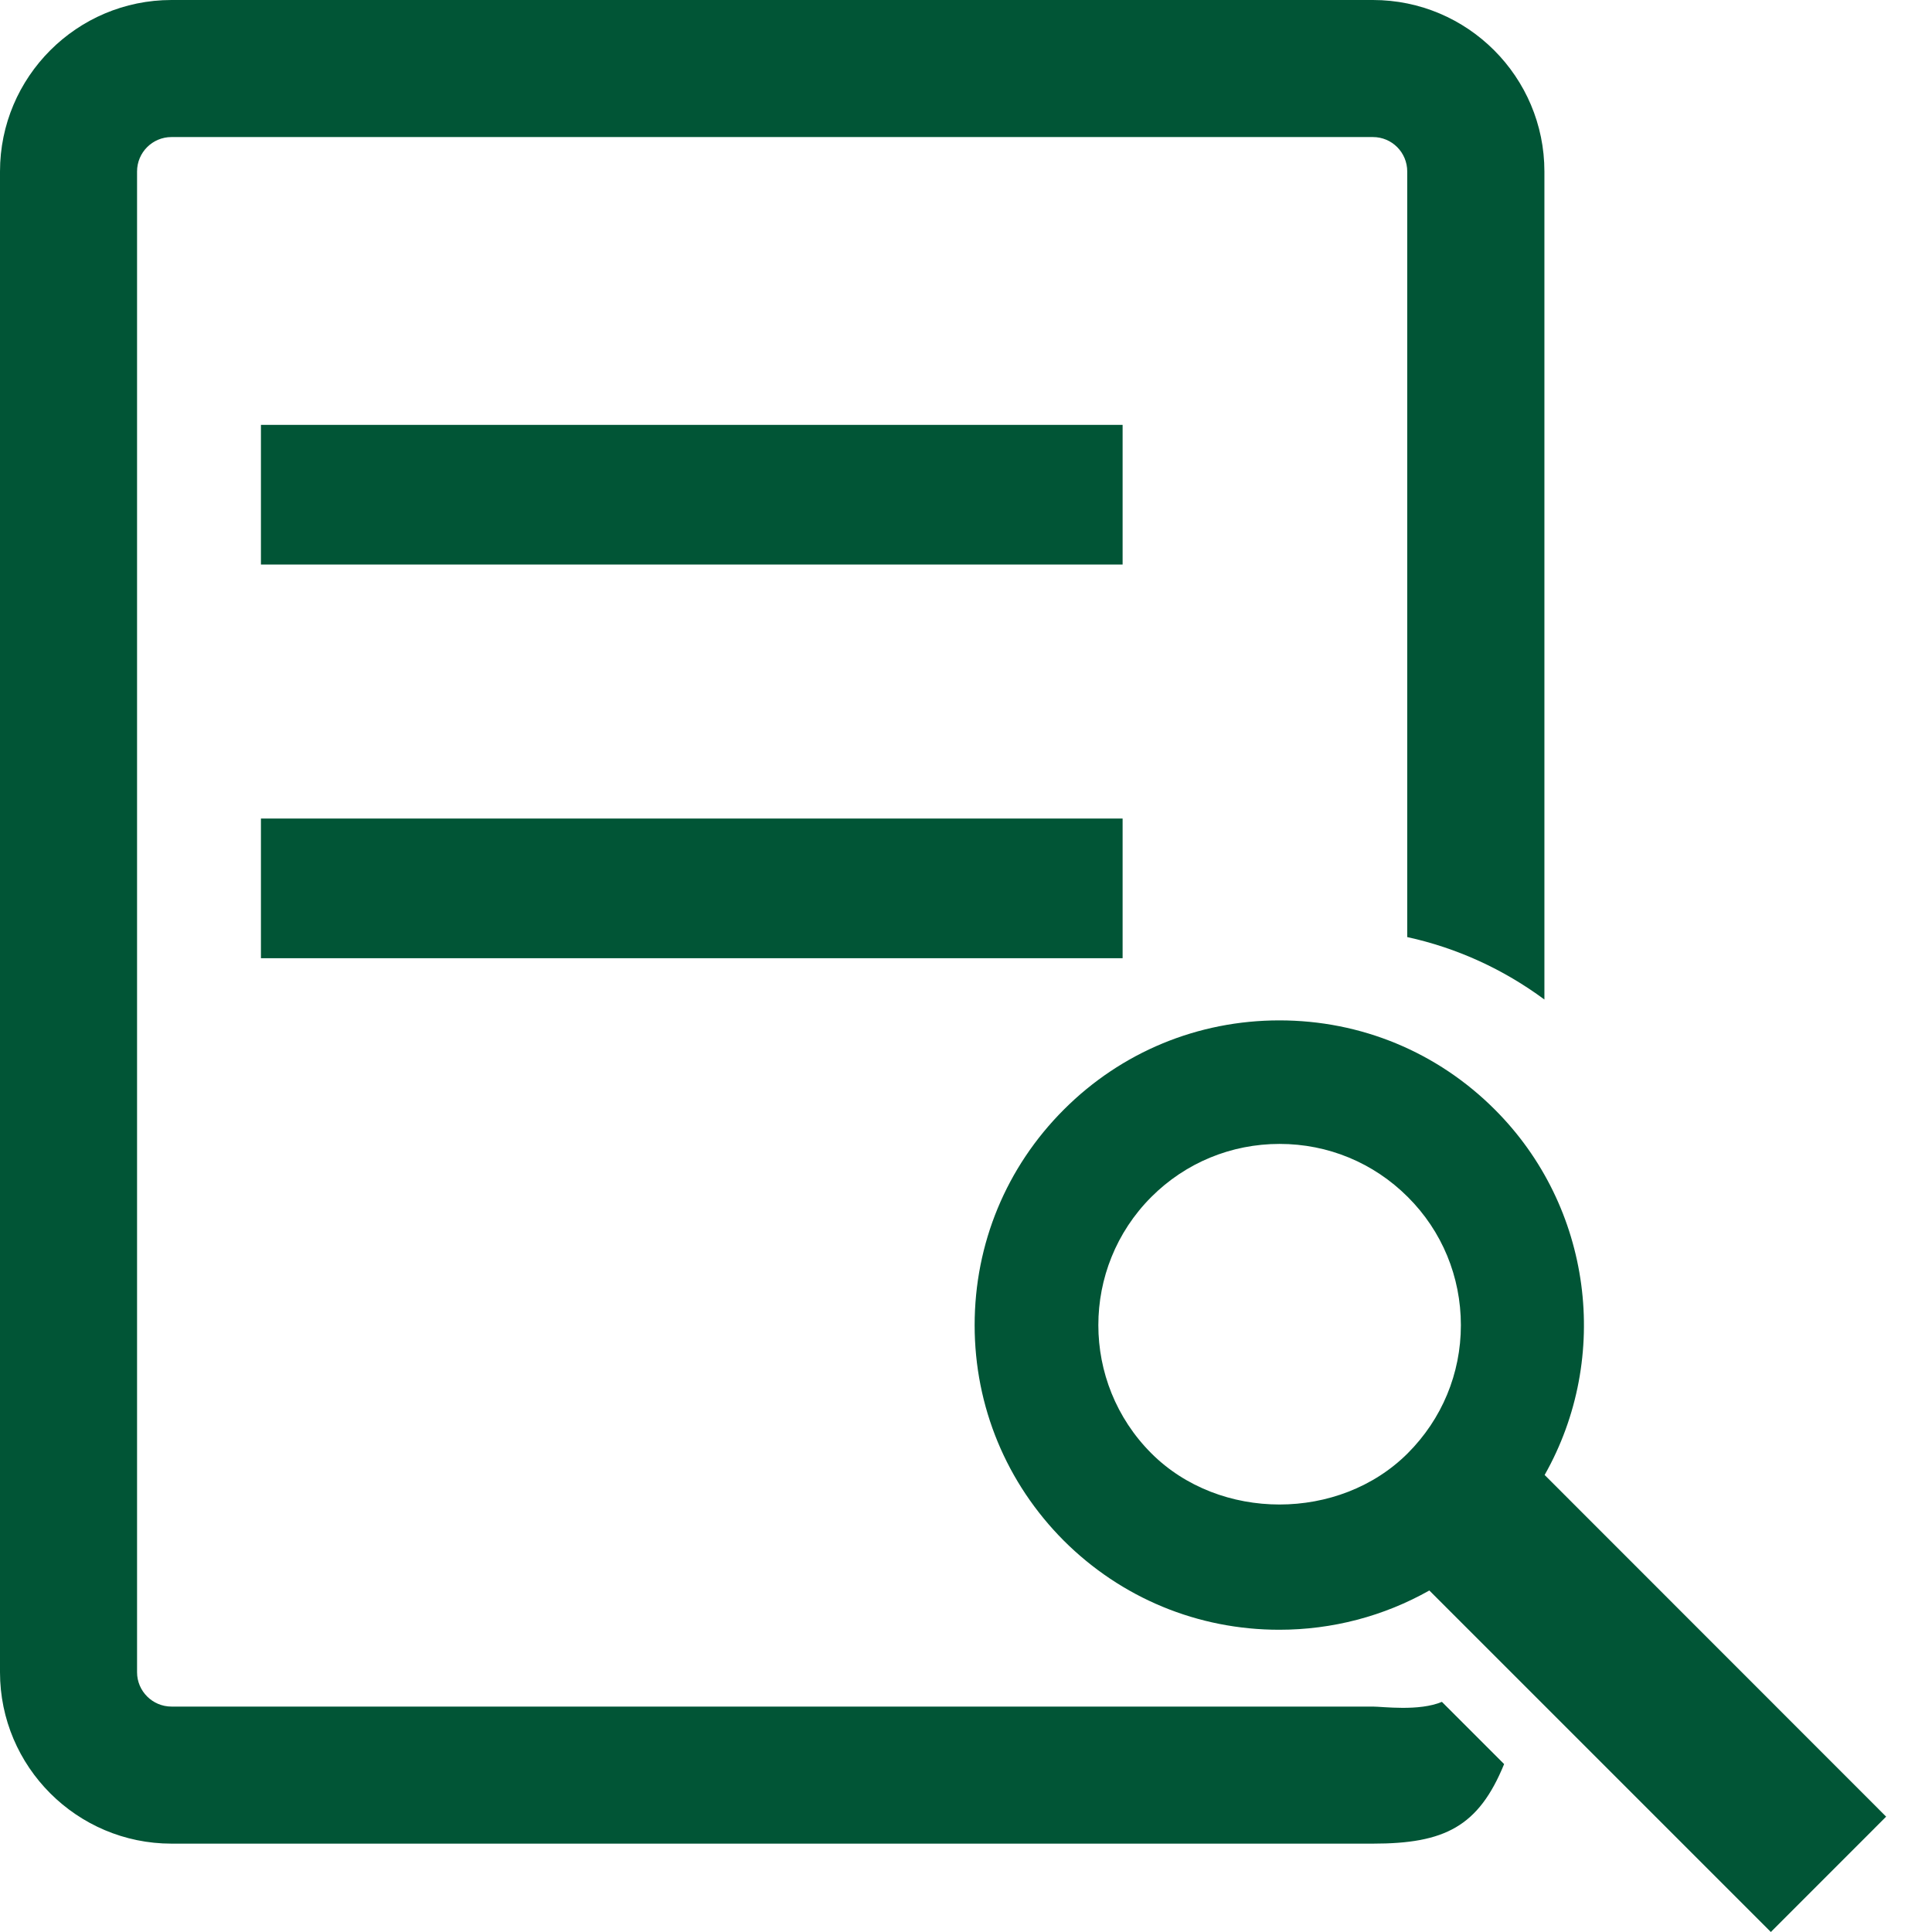
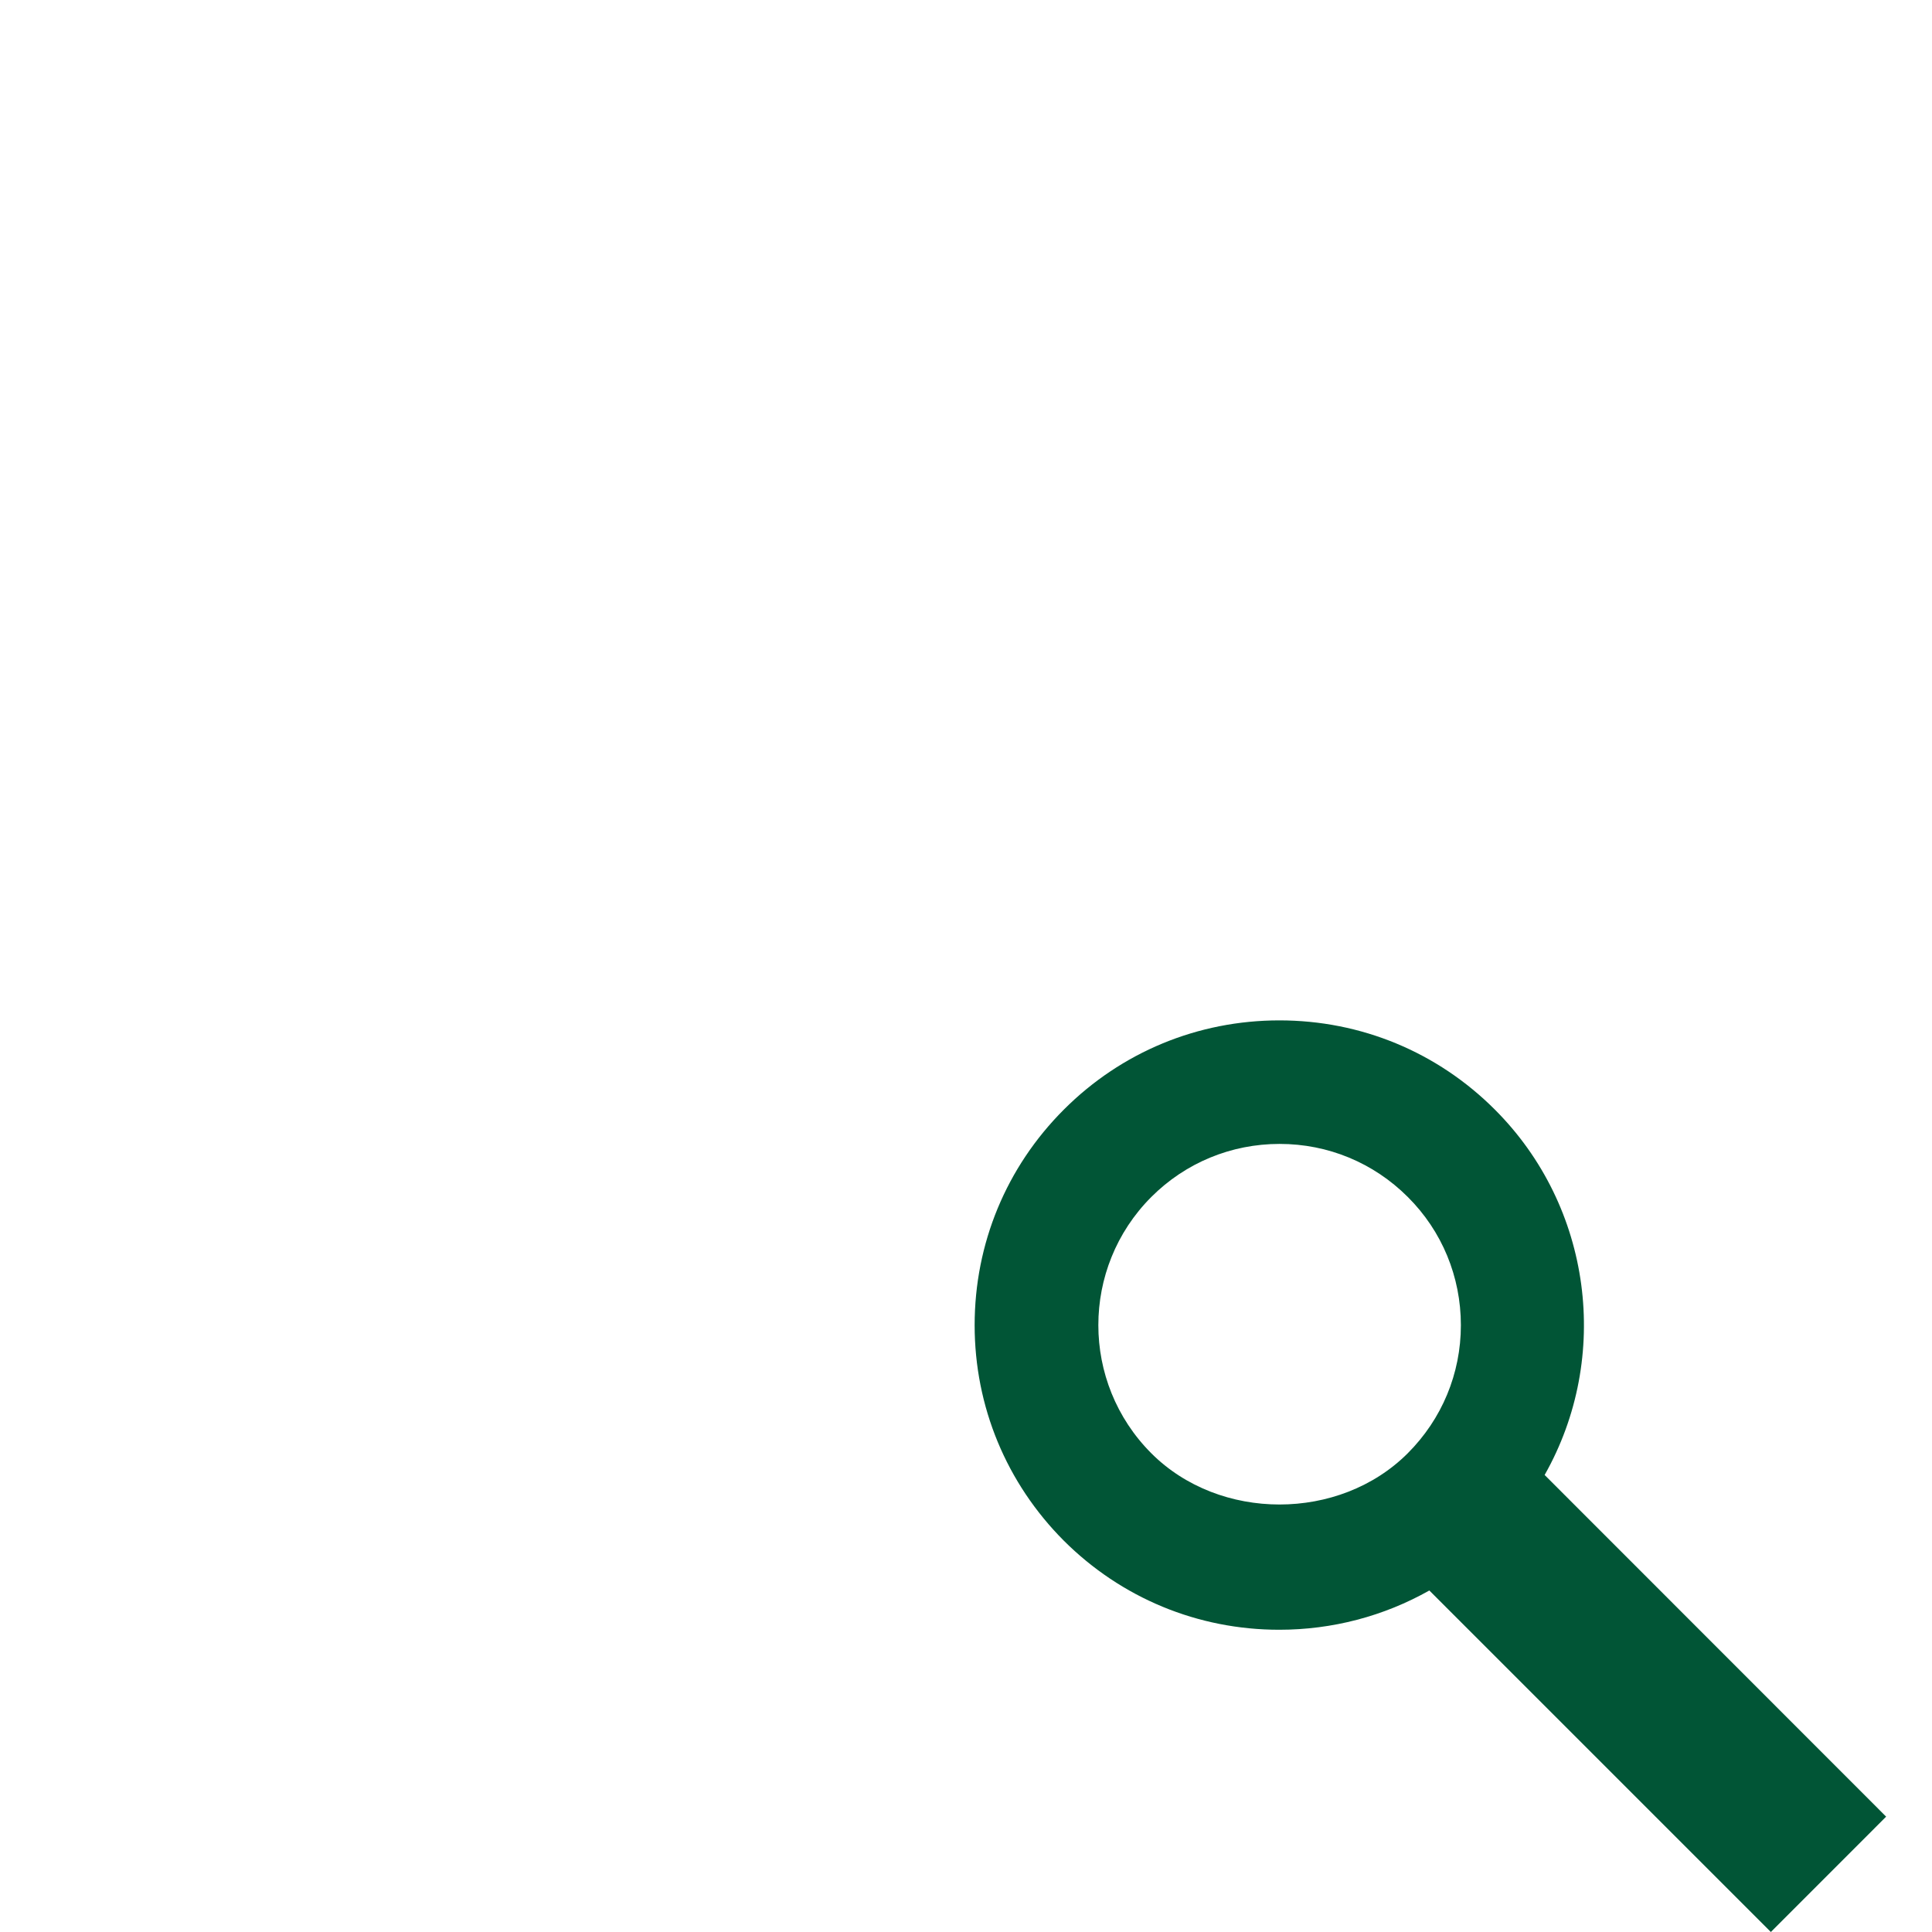
<svg xmlns="http://www.w3.org/2000/svg" width="34" height="34" viewBox="0 0 34 34" fill="none">
-   <path d="M19.756 7.477H4.592V9.935H19.756V7.477Z" fill="#015536" />
  <path d="M27.183 25.957C28.358 23.881 28.017 21.235 26.307 19.527C25.296 18.515 23.951 17.957 22.515 17.957C21.08 17.957 19.733 18.515 18.722 19.527C17.71 20.539 17.152 21.884 17.152 23.321C17.152 24.752 17.71 26.099 18.722 27.114C19.733 28.122 21.078 28.681 22.512 28.681C23.446 28.681 24.351 28.443 25.154 27.99L31.164 34L33.193 31.97L27.183 25.957ZM24.773 25.576C23.571 26.777 21.463 26.777 20.262 25.576C19.018 24.331 19.018 22.309 20.262 21.064C20.863 20.463 21.666 20.131 22.519 20.131C23.372 20.131 24.172 20.463 24.774 21.064C25.377 21.664 25.709 22.468 25.709 23.321C25.709 24.174 25.375 24.974 24.773 25.576Z" fill="#015536" />
-   <path d="M24.161 30.033H3.018C2.683 30.033 2.412 29.76 2.412 29.429V3.018C2.412 2.683 2.683 2.412 3.018 2.412H24.161C24.496 2.412 24.765 2.683 24.765 3.018V16.491C25.64 16.682 26.457 17.056 27.179 17.59V3.018C27.179 1.354 25.827 0 24.161 0H3.018C1.354 0 0 1.354 0 3.018V29.429C0 31.091 1.354 32.445 3.018 32.445H24.161C25.423 32.445 26.02 32.146 26.47 31.045L25.375 29.95C24.972 30.12 24.334 30.033 24.161 30.033Z" fill="#015536" />
-   <path d="M19.756 14.405H4.592V16.863H19.756V14.405Z" fill="#015536" />
</svg>